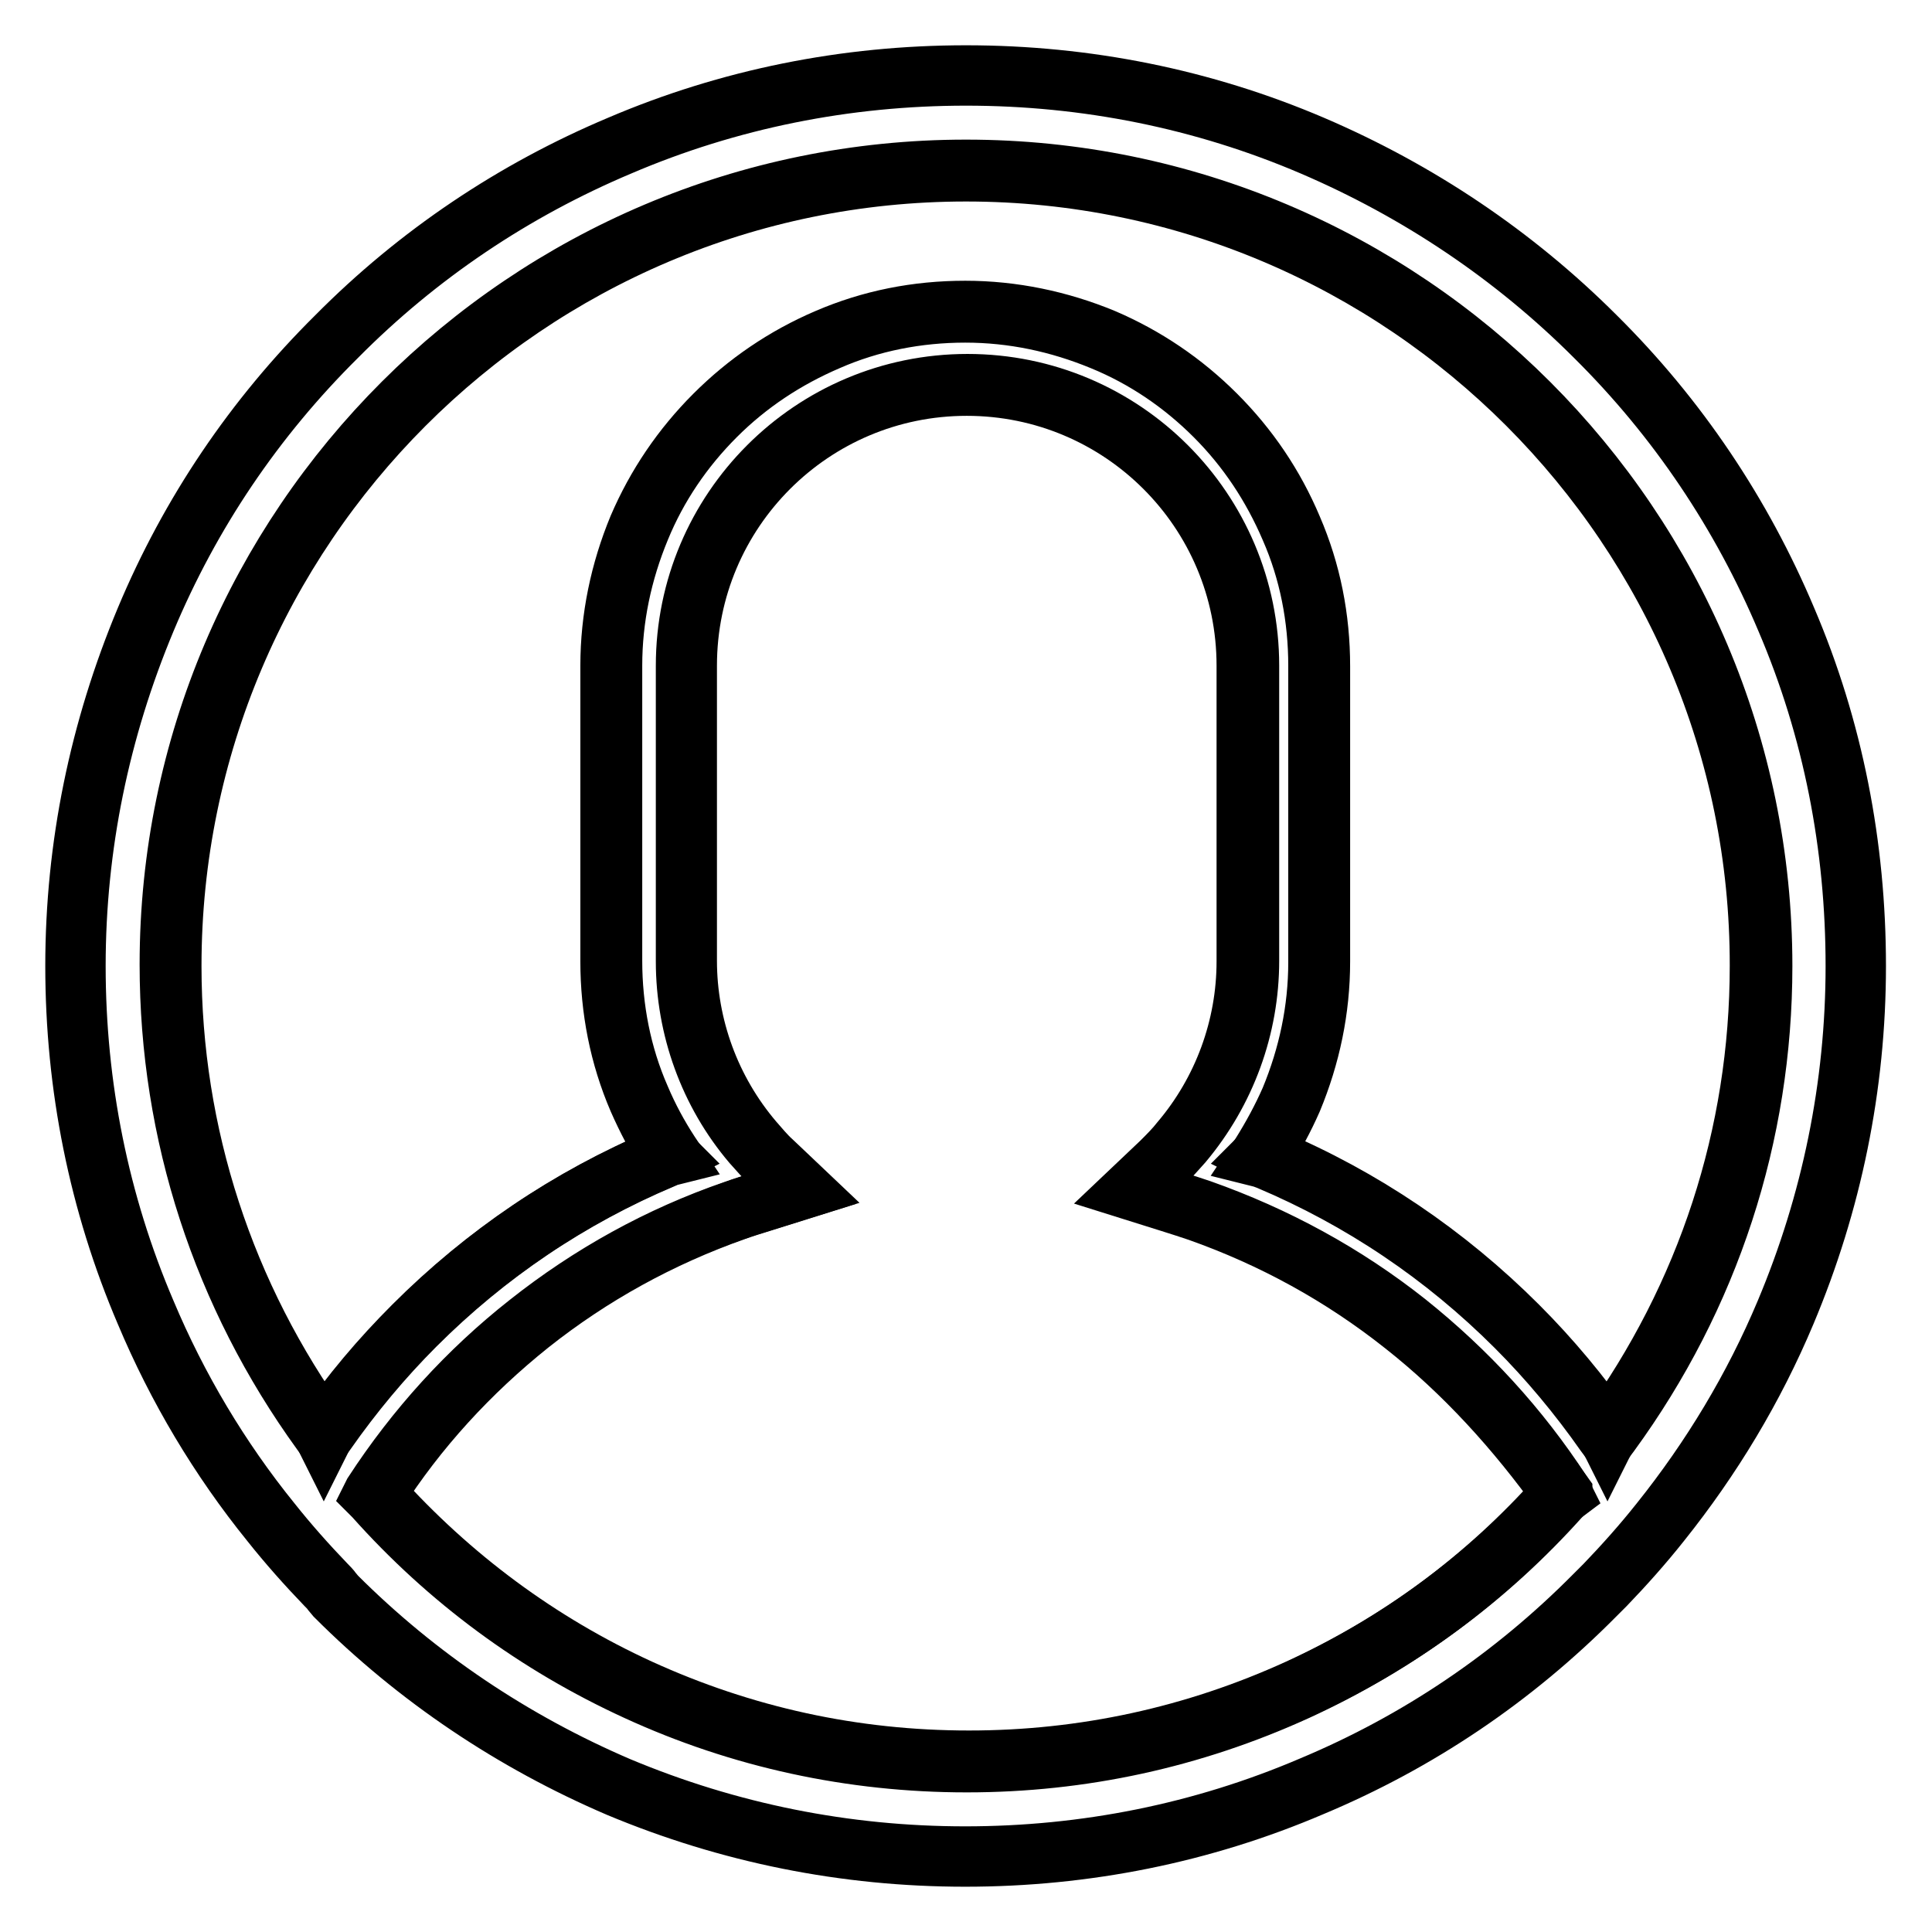
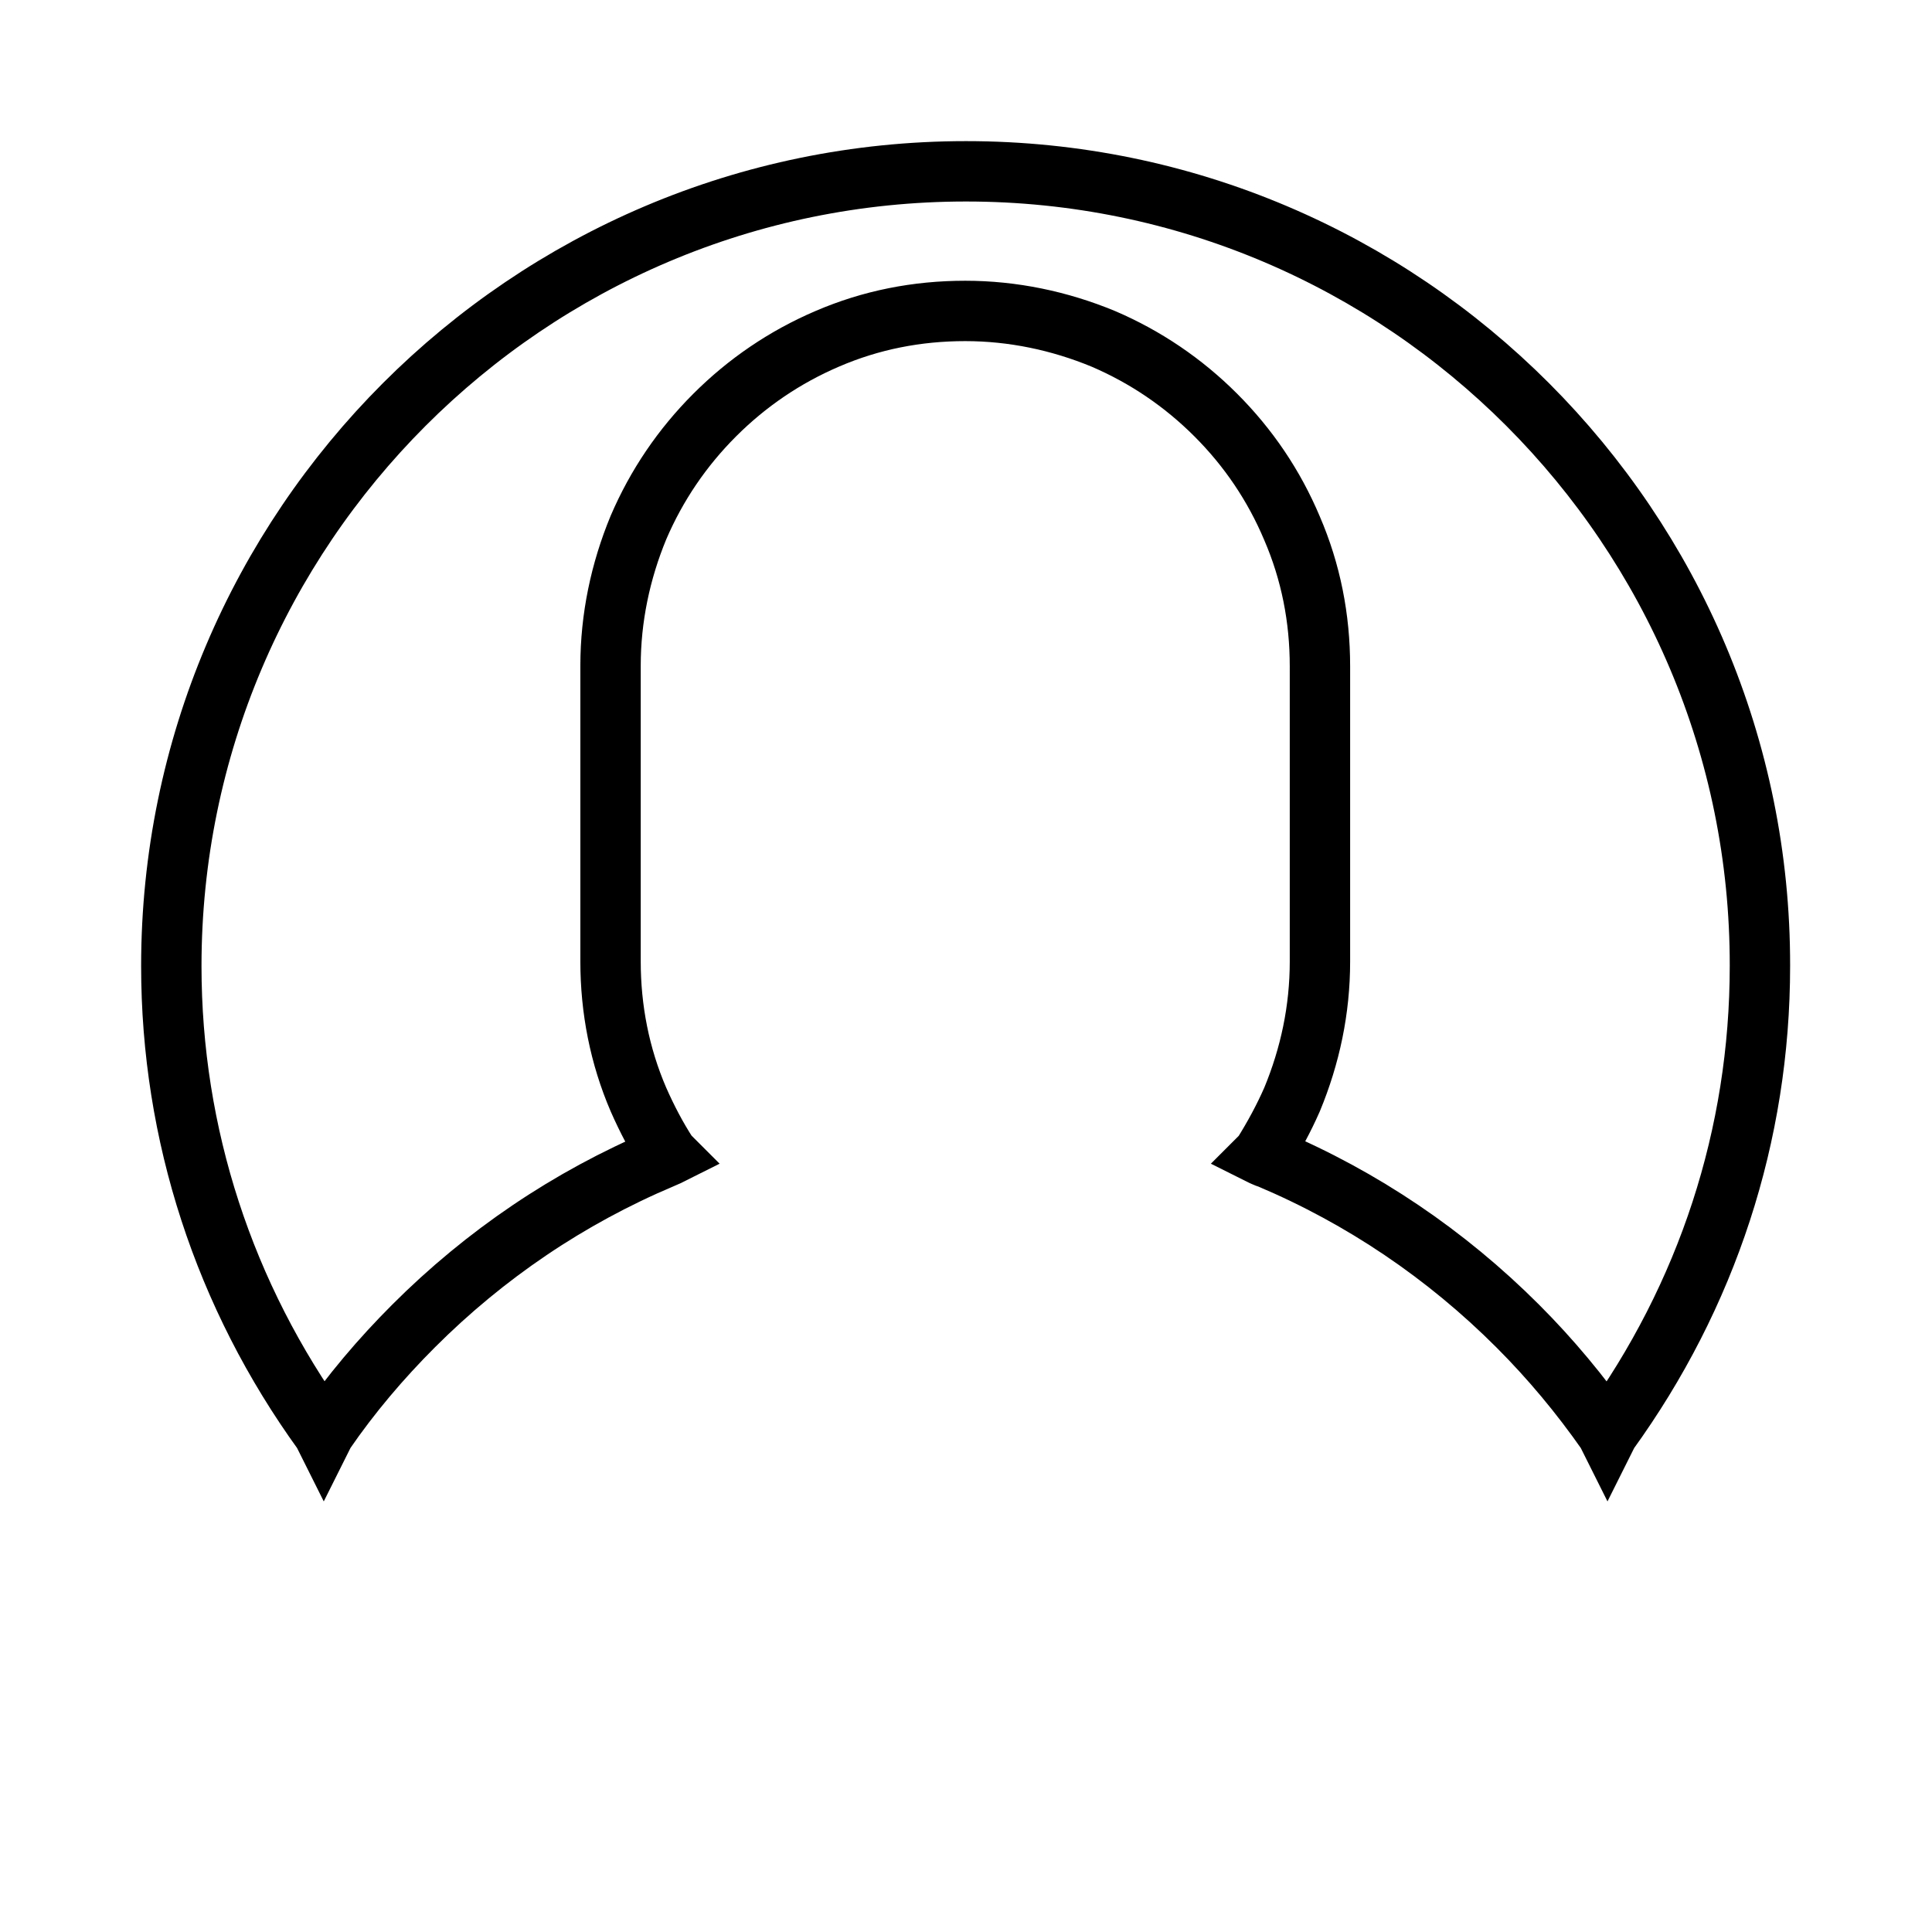
<svg xmlns="http://www.w3.org/2000/svg" version="1.1" x="0px" y="0px" viewBox="0 0 256 256" enable-background="new 0 0 256 256" xml:space="preserve">
  <g>
    <g>
      <path stroke-width="8" fill-opacity="0" stroke="#000000" d="M128,22.7C69.9,22.7,22.7,70,22.7,128c0,22.3,7,43.7,20.1,61.8l0.1,0.2l0.1-0.2c3.5-5.1,7.5-9.8,11.8-14.1c9.5-9.5,20.6-17,32.9-22.2c0.2-0.1,0.5-0.2,0.7-0.3l0.2-0.1l-0.1-0.1c-1.5-2.3-2.8-4.8-3.9-7.3c-2.5-5.8-3.7-12-3.7-18.3V88.2c0-6.3,1.3-12.5,3.7-18.3C87,64.3,90.4,59.3,94.7,55c4.3-4.3,9.3-7.7,14.9-10.1c5.8-2.5,11.9-3.7,18.3-3.7c6.3,0,12.5,1.3,18.3,3.7c5.6,2.4,10.6,5.8,14.9,10.1c4.3,4.3,7.7,9.3,10.1,15c2.5,5.8,3.7,11.9,3.7,18.3v39.1c0,6.4-1.3,12.5-3.7,18.3c-1.1,2.5-2.4,4.9-3.9,7.3l-0.1,0.1l0.2,0.1c0.2,0.1,0.5,0.2,0.8,0.3c12.3,5.2,23.4,12.7,32.9,22.2c4.4,4.4,8.3,9.1,11.8,14.1l0.1,0.2l0.1-0.2c13.1-18.1,20.1-39.4,20.1-61.8C233.3,70,186.1,22.7,128,22.7z" />
-       <path stroke-width="8" fill-opacity="0" stroke="#000000" d="M186,175.5c-8.2-6.5-17.3-11.5-27.2-15c-1.2-0.4-2.4-0.8-3.7-1.2l-5.1-1.6l3.9-3.7c0.9-0.9,1.8-1.8,2.5-2.7c5.7-6.7,8.8-15.2,8.8-23.9V88.2c0-20.5-16.6-37.1-37.1-37.1c-20.5,0-37.1,16.6-37.1,37.1v39.1c0,8.7,3.1,17.2,8.8,23.9c0.8,0.9,1.6,1.9,2.5,2.7l3.9,3.7l-5.1,1.6c-1.3,0.4-2.6,0.8-3.7,1.2c-9.9,3.5-19,8.5-27.2,15c-8,6.4-14.9,13.9-20.4,22.5l0,0.1l0.1,0.1c9.8,10.9,21.5,19.6,34.8,25.7c13.8,6.3,28.4,9.5,43.7,9.5c15.2,0,29.9-3.2,43.7-9.5c13.3-6.1,25-14.7,34.8-25.7l0.1-0.1l0-0.1C200.9,189.4,194,181.8,186,175.5z" />
-       <path stroke-width="8" fill-opacity="0" stroke="#000000" d="M236.7,82.1c-5.9-14-14.4-26.7-25.3-37.5c-10.8-10.8-23.5-19.3-37.5-25.3c-14.5-6.2-30-9.3-45.9-9.3c-15.9,0-31.4,3.1-45.9,9.3c-14,5.9-26.7,14.4-37.5,25.3C33.7,55.4,25.2,68,19.3,82.1c-6.1,14.6-9.3,30-9.3,45.9s3.1,31.4,9.3,45.9c4.2,10,9.8,19.4,16.6,27.8c2.3,2.9,4.8,5.7,7.3,8.3c0.3,0.3,0.6,0.6,0.8,0.9l0.5,0.6c10.8,10.8,23.5,19.3,37.5,25.3c14.6,6.1,30,9.2,45.9,9.2s31.4-3.1,45.9-9.3c14.1-5.9,26.7-14.4,37.5-25.3c0.5-0.5,0.9-0.9,1.4-1.4c2.5-2.6,5-5.4,7.3-8.3c6.8-8.5,12.4-17.8,16.6-27.8c6.1-14.5,9.3-30,9.3-45.9S242.9,96.6,236.7,82.1z M206.6,198.3c-9.8,11-21.5,19.6-34.8,25.7c-13.8,6.3-28.5,9.5-43.7,9.5c-15.2,0-30-3.2-43.7-9.5c-13.3-6.1-25-14.7-34.8-25.7l-0.2-0.2l0.1-0.2c5.6-8.6,12.5-16.2,20.5-22.5c8.2-6.5,17.4-11.6,27.3-15c1.1-0.4,2.4-0.8,3.7-1.2l4.8-1.5l-3.6-3.5c-0.9-0.9-1.7-1.8-2.5-2.7c-5.7-6.7-8.8-15.3-8.8-24.1V88.2c0-20.6,16.7-37.3,37.3-37.3c20.6,0,37.3,16.7,37.3,37.3v39.1c0,8.8-3.1,17.3-8.8,24.1c-0.8,0.9-1.6,1.8-2.5,2.7l-3.6,3.5l4.8,1.5c1.3,0.4,2.5,0.8,3.7,1.2c9.9,3.5,19.1,8.5,27.3,15c8,6.4,14.9,13.9,20.5,22.5l0.1,0.2L206.6,198.3z M213.3,189.9l-0.3,0.4l-0.3-0.4c-3.5-5-7.5-9.8-11.8-14.1c-9.5-9.5-20.5-16.9-32.8-22.1c-0.3-0.1-0.5-0.2-0.8-0.3l-0.4-0.1l0.2-0.3c1.5-2.4,2.8-4.8,3.9-7.3c2.4-5.8,3.7-11.9,3.7-18.2V88.2c0-6.3-1.2-12.5-3.7-18.2c-2.4-5.6-5.7-10.6-10-14.9c-4.3-4.3-9.3-7.7-14.9-10c-5.8-2.4-11.9-3.7-18.2-3.7c-6.3,0-12.5,1.2-18.2,3.7c-5.6,2.4-10.6,5.7-14.9,10c-4.3,4.3-7.7,9.3-10,14.9c-2.4,5.8-3.7,11.9-3.7,18.2v39.1c0,6.3,1.2,12.5,3.7,18.2c1.1,2.6,2.4,5,3.9,7.3l0.2,0.3l-0.4,0.1c-0.2,0.1-0.5,0.2-0.7,0.3c-12.3,5.2-23.3,12.6-32.8,22.1c-4.3,4.3-8.3,9.1-11.8,14.1l-0.3,0.4l-0.3-0.4c-13.1-18.1-20.1-39.5-20.1-61.9C22.5,69.8,69.8,22.5,128,22.5c58.2,0,105.5,47.3,105.5,105.5C233.5,150.4,226.5,171.8,213.3,189.9z" />
    </g>
  </g>
</svg>